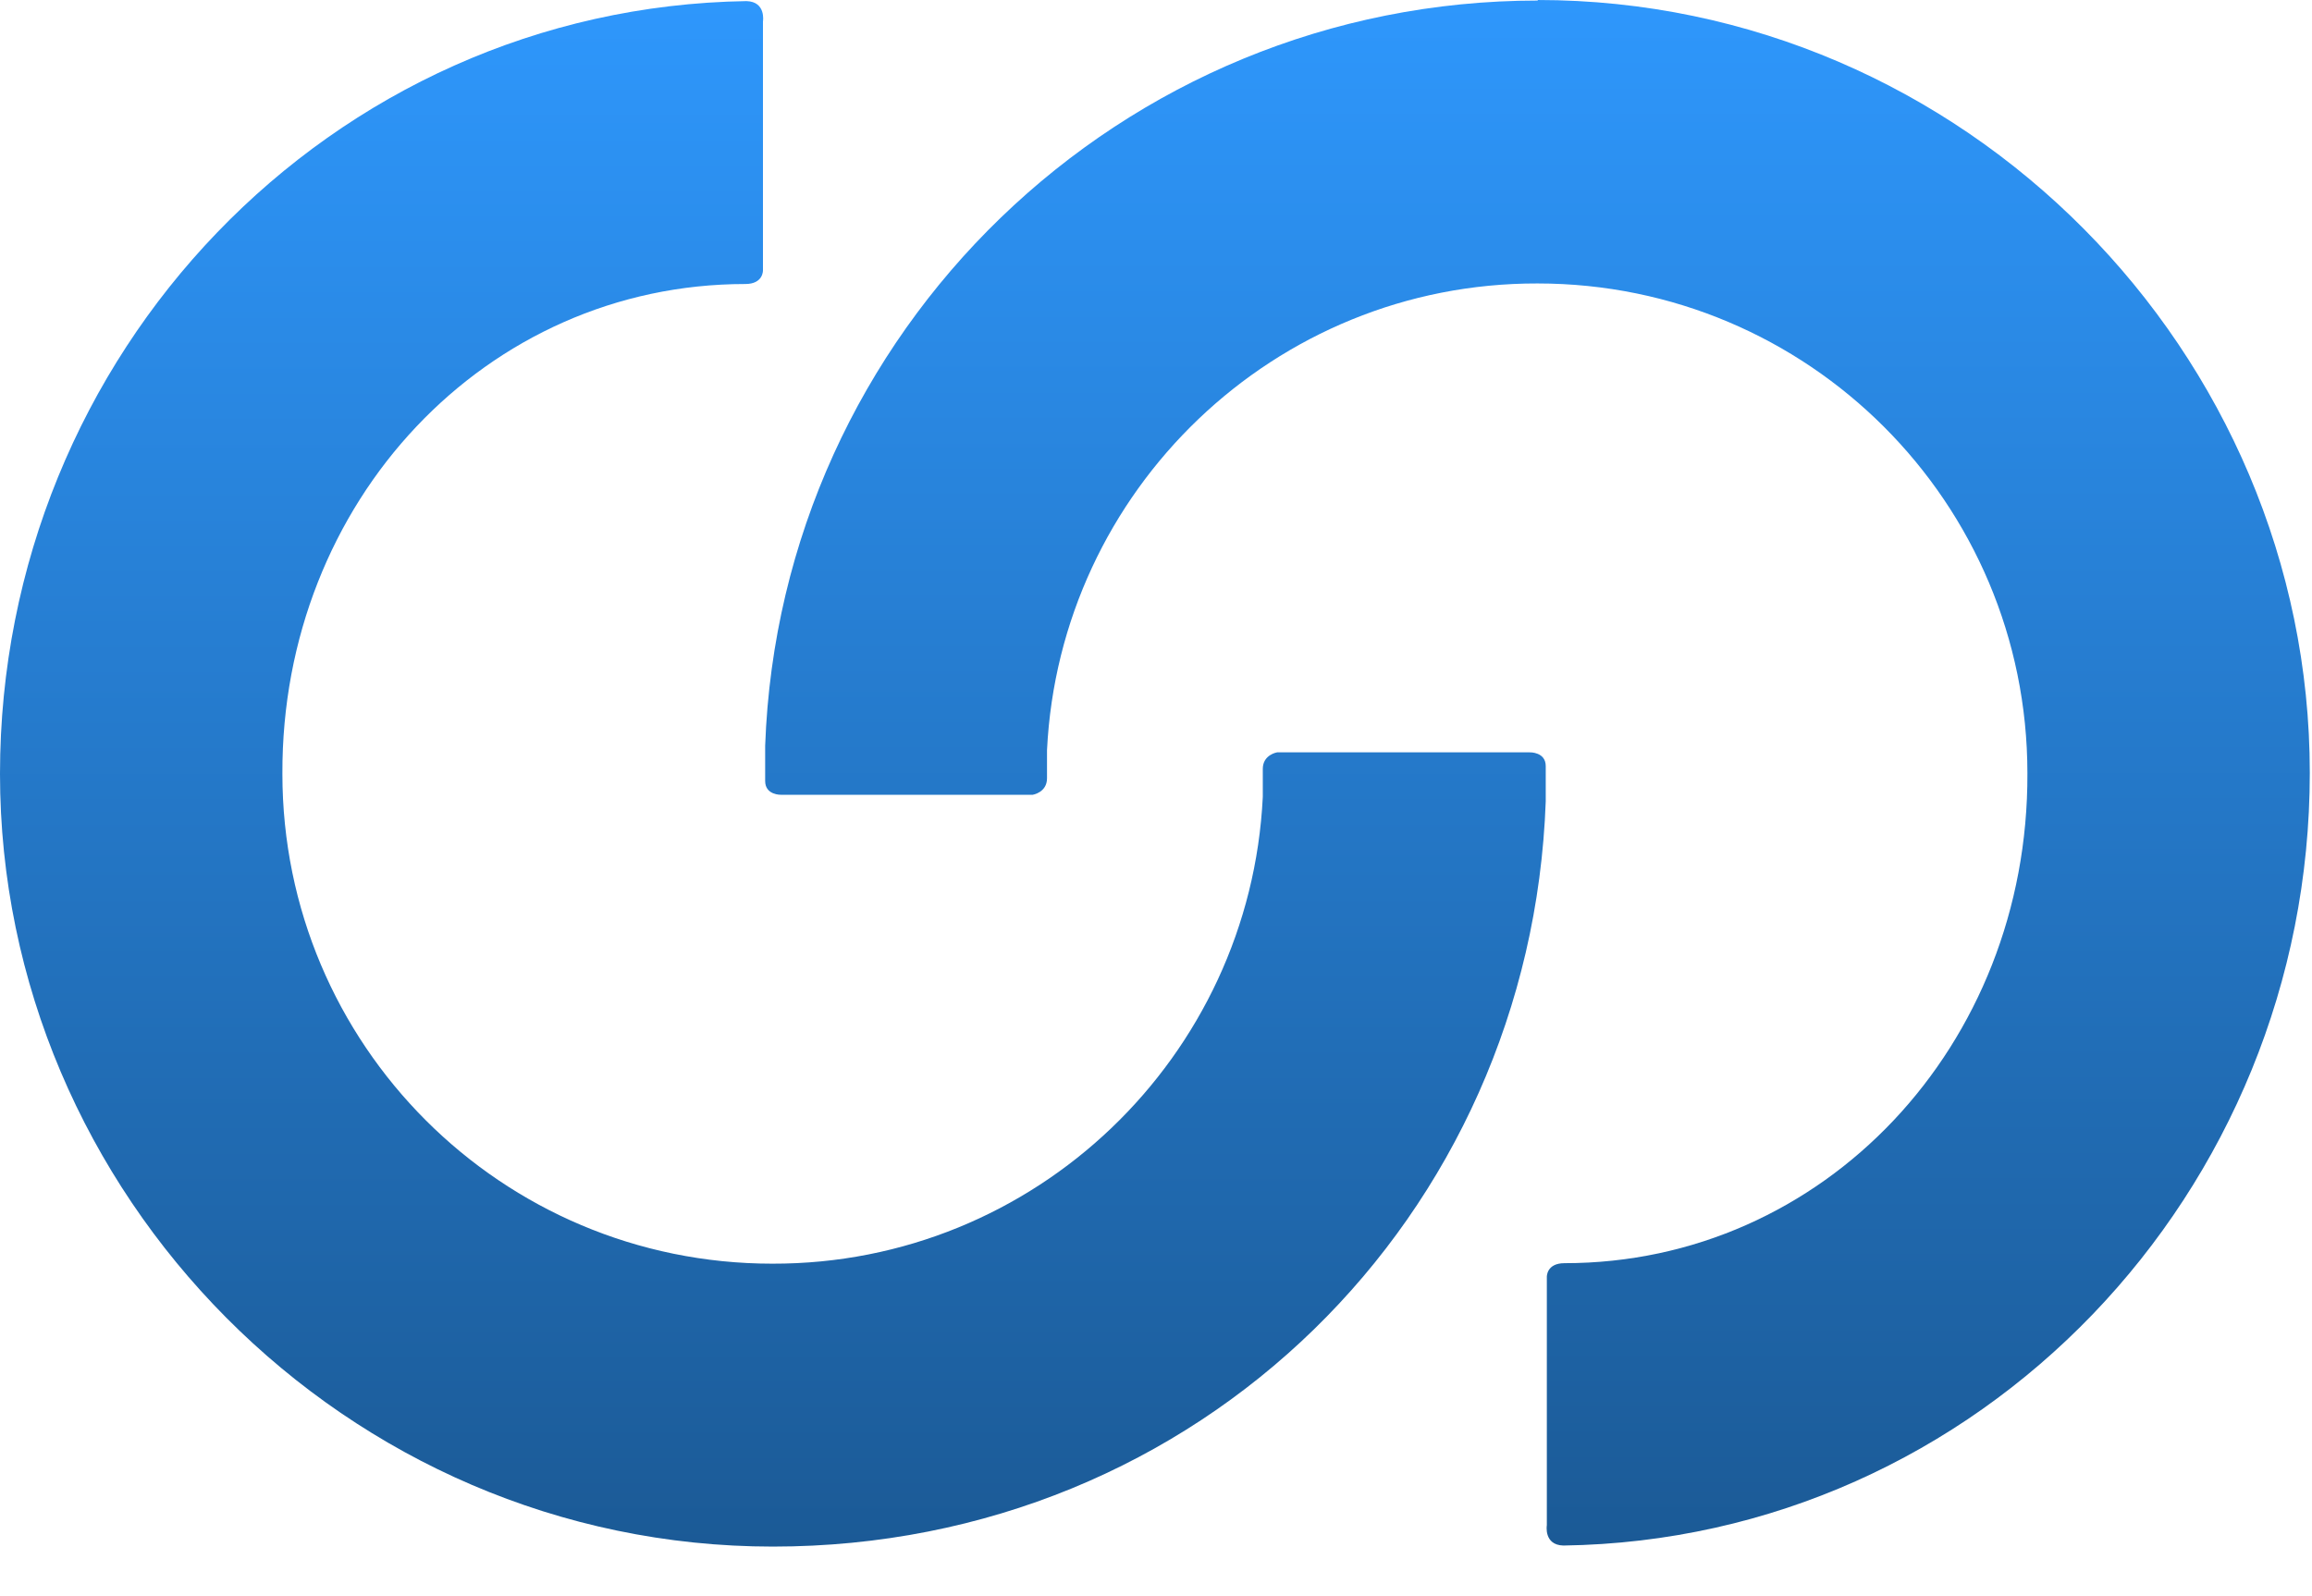
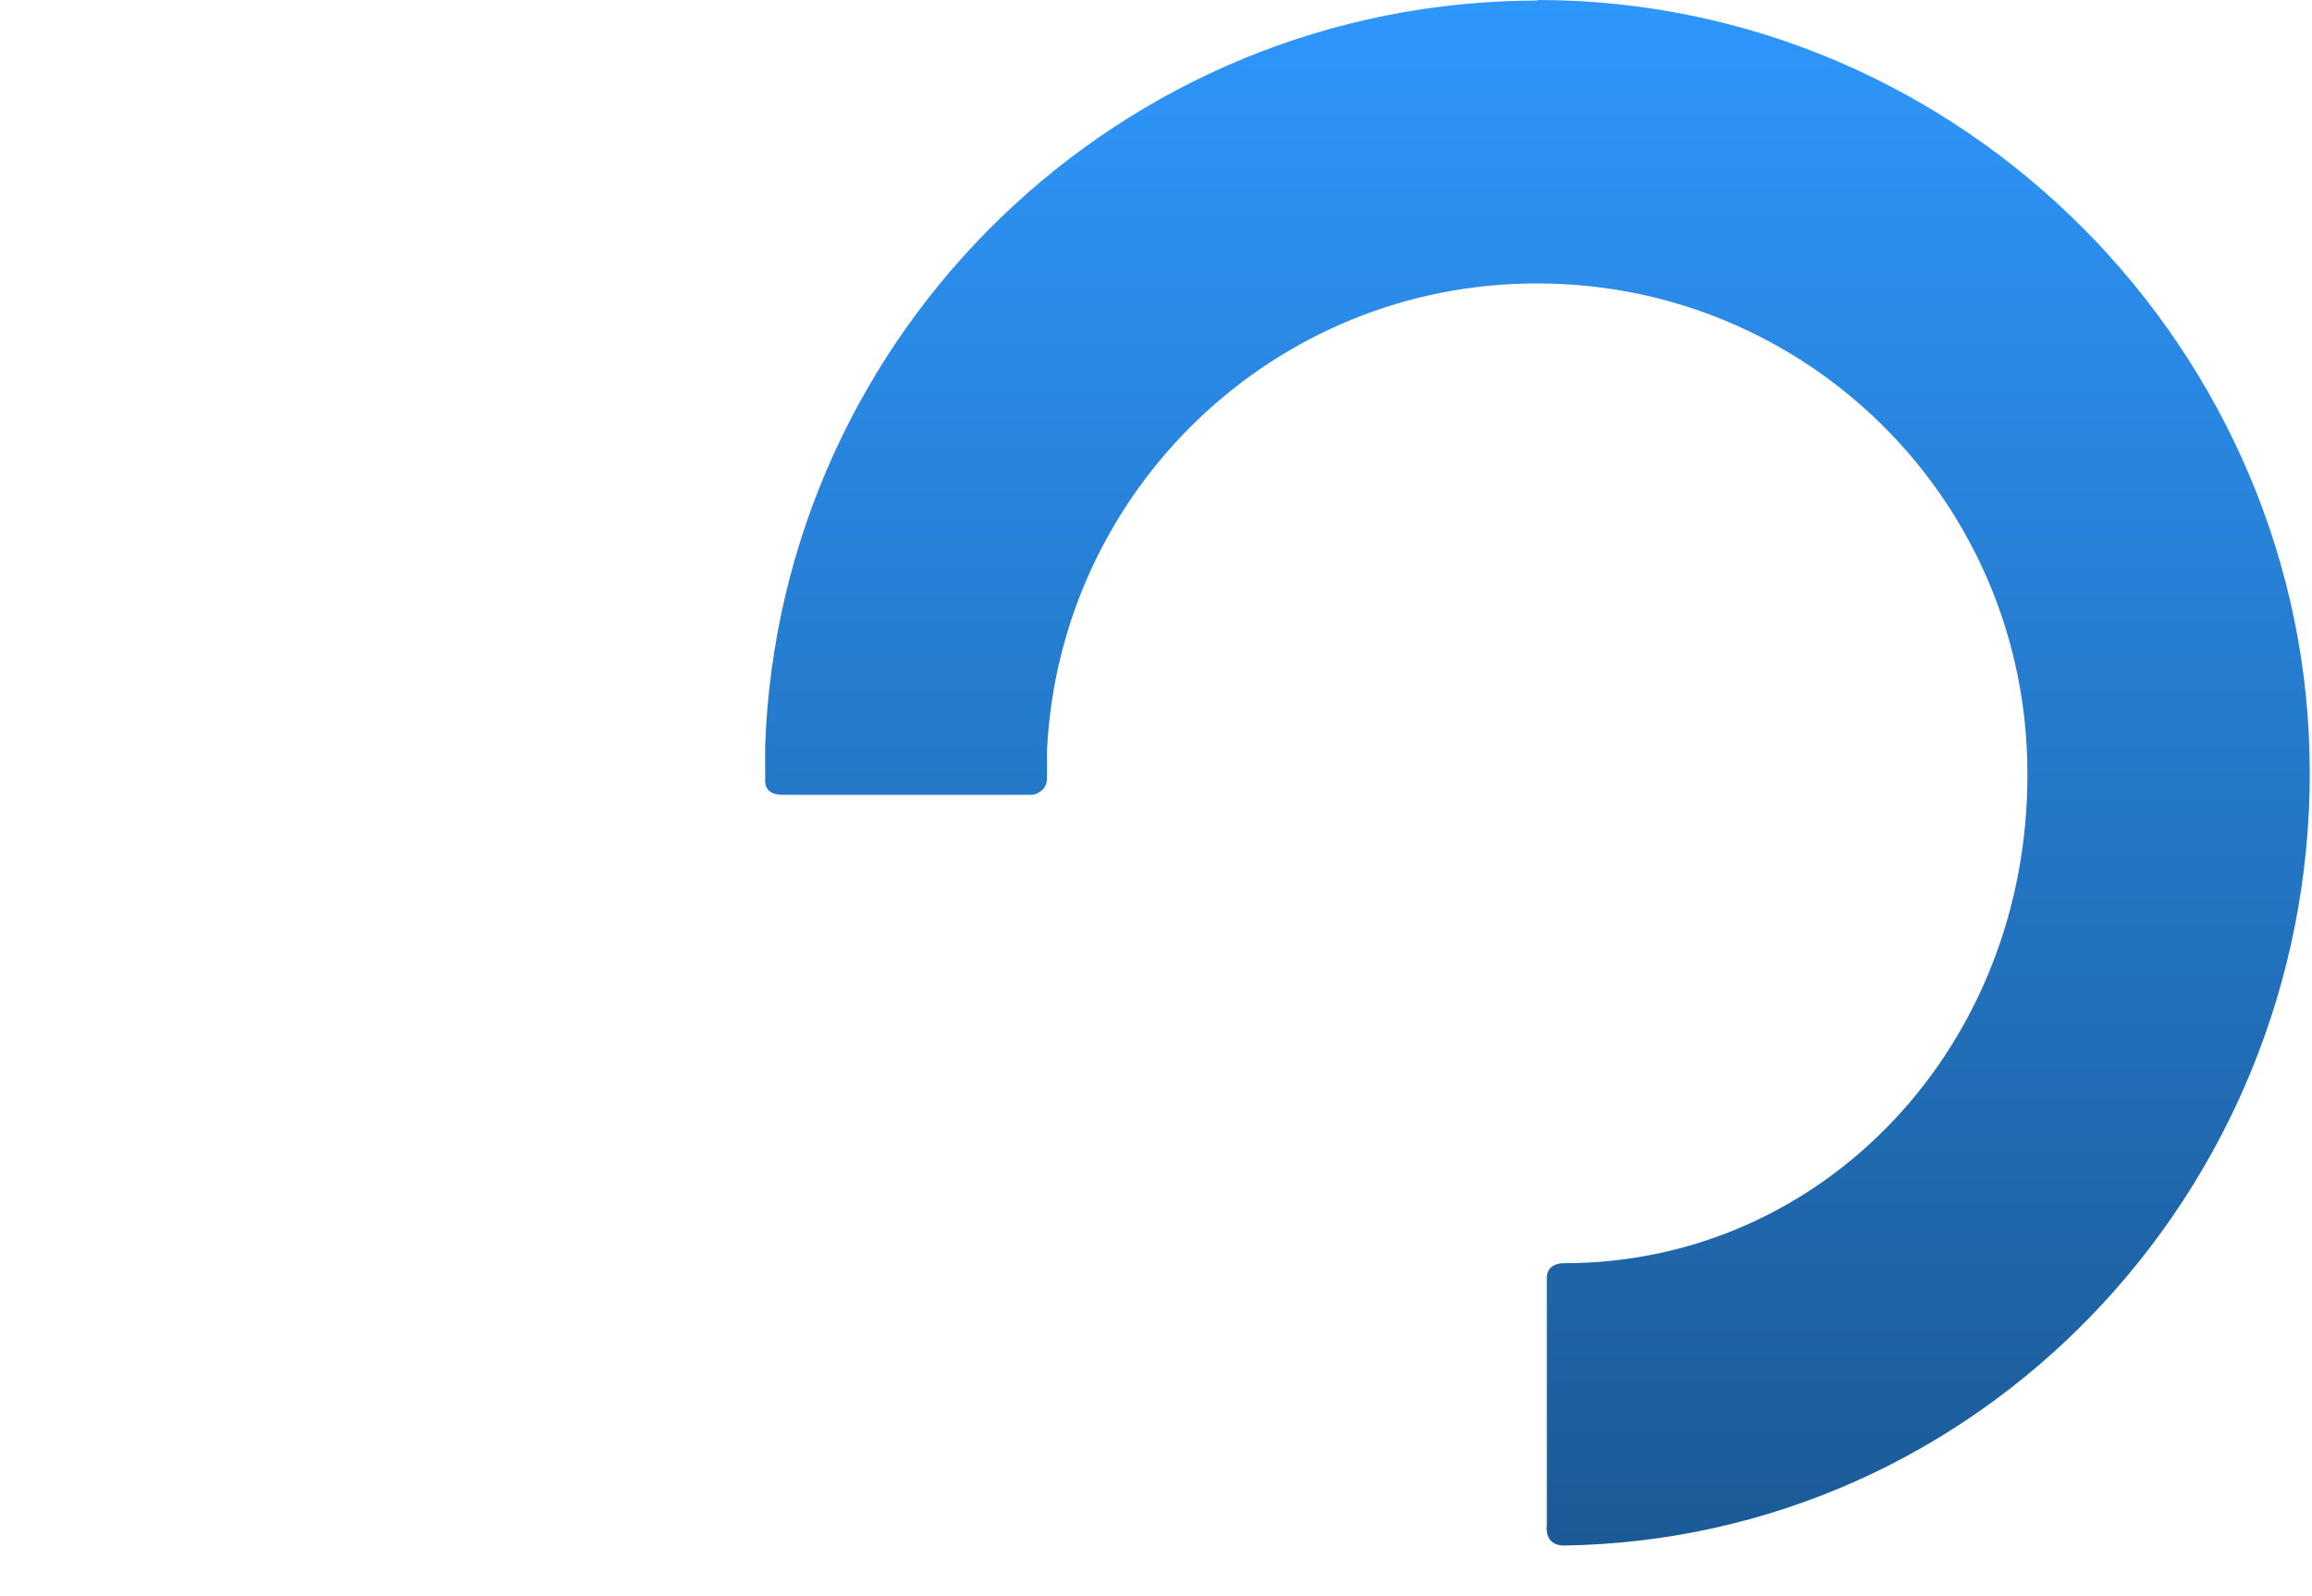
<svg xmlns="http://www.w3.org/2000/svg" width="42" height="29" viewBox="0 0 42 29" fill="none">
-   <path d="M27.77 13.669H23.2C23.2 13.669 22.94 13.71 22.94 13.97V14.479C22.71 19.2 18.81 22.97 14.03 22.959C9.11 22.959 5.13 18.98 5.13 14.059C5.11 9.11 8.83 5.16 13.54 5.16C13.87 5.16 13.86 4.91 13.86 4.91V0.39C13.86 0.39 13.92 0.03 13.56 0.02C6 0.14 0 6.43 0 14.059C0 21.689 6.28 28.099 14.04 28.099C21.8 28.099 27.81 22.09 28.08 14.559V13.919C28.08 13.659 27.79 13.669 27.79 13.669H27.77Z" fill="url(#paint0_linear_2589_2981)" />
  <path d="M27.94 0.01C20.36 0.01 14.17 6.02 13.9 13.55V14.19C13.9 14.45 14.19 14.44 14.19 14.44H18.76C18.76 14.44 19.02 14.4 19.02 14.14V13.63C19.25 8.91 23.15 5.14 27.93 5.15C32.85 5.15 36.83 9.13 36.83 14.05C36.85 19 33.13 22.95 28.42 22.95C28.09 22.95 28.1 23.2 28.1 23.2V27.71C28.1 27.71 28.04 28.07 28.4 28.08C35.96 27.97 41.96 21.67 41.96 14.04C41.96 6.41 35.69 0 27.93 0" fill="url(#paint1_linear_2589_2981)" />
  <defs>
    <linearGradient id="paint0_linear_2589_2981" x1="14.04" y1="0.02" x2="14.04" y2="28.099" gradientUnits="userSpaceOnUse">
      <stop stop-color="#2E97FC" />
      <stop offset="1" stop-color="#1B5A96" />
    </linearGradient>
    <linearGradient id="paint1_linear_2589_2981" x1="27.93" y1="0" x2="27.93" y2="28.08" gradientUnits="userSpaceOnUse">
      <stop stop-color="#2E97FC" />
      <stop offset="1" stop-color="#1B5A96" />
    </linearGradient>
  </defs>
</svg>